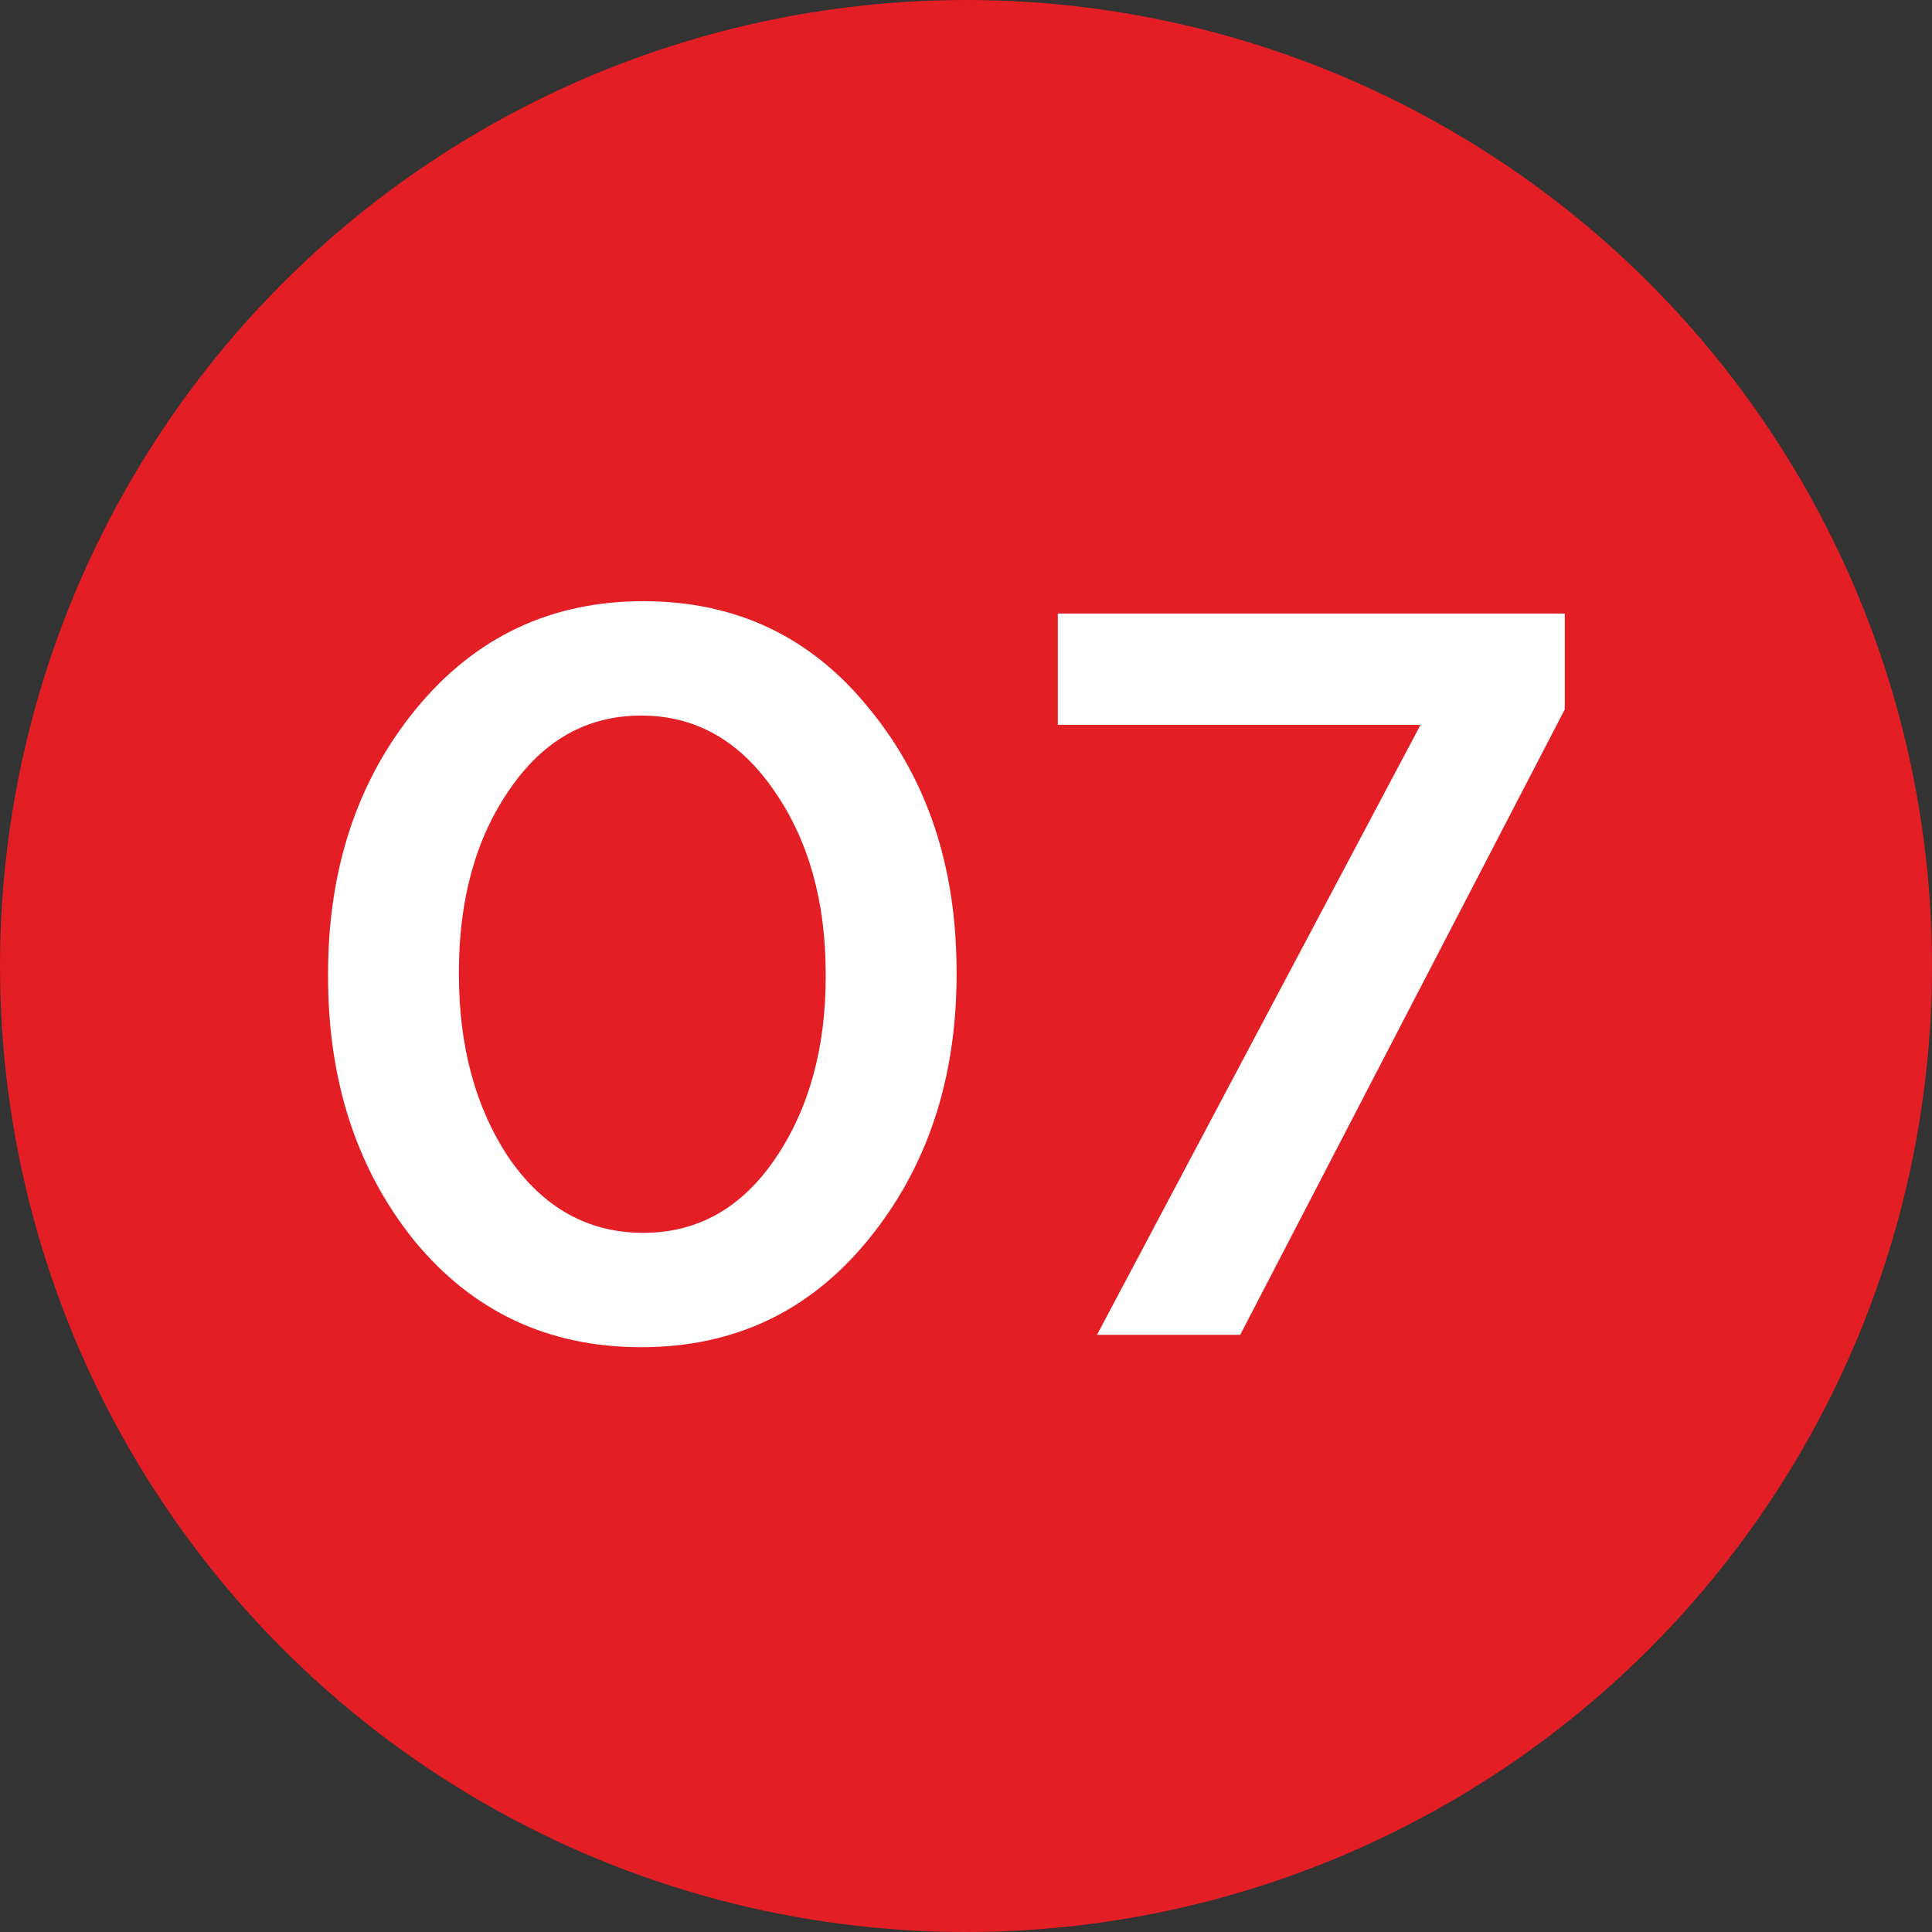
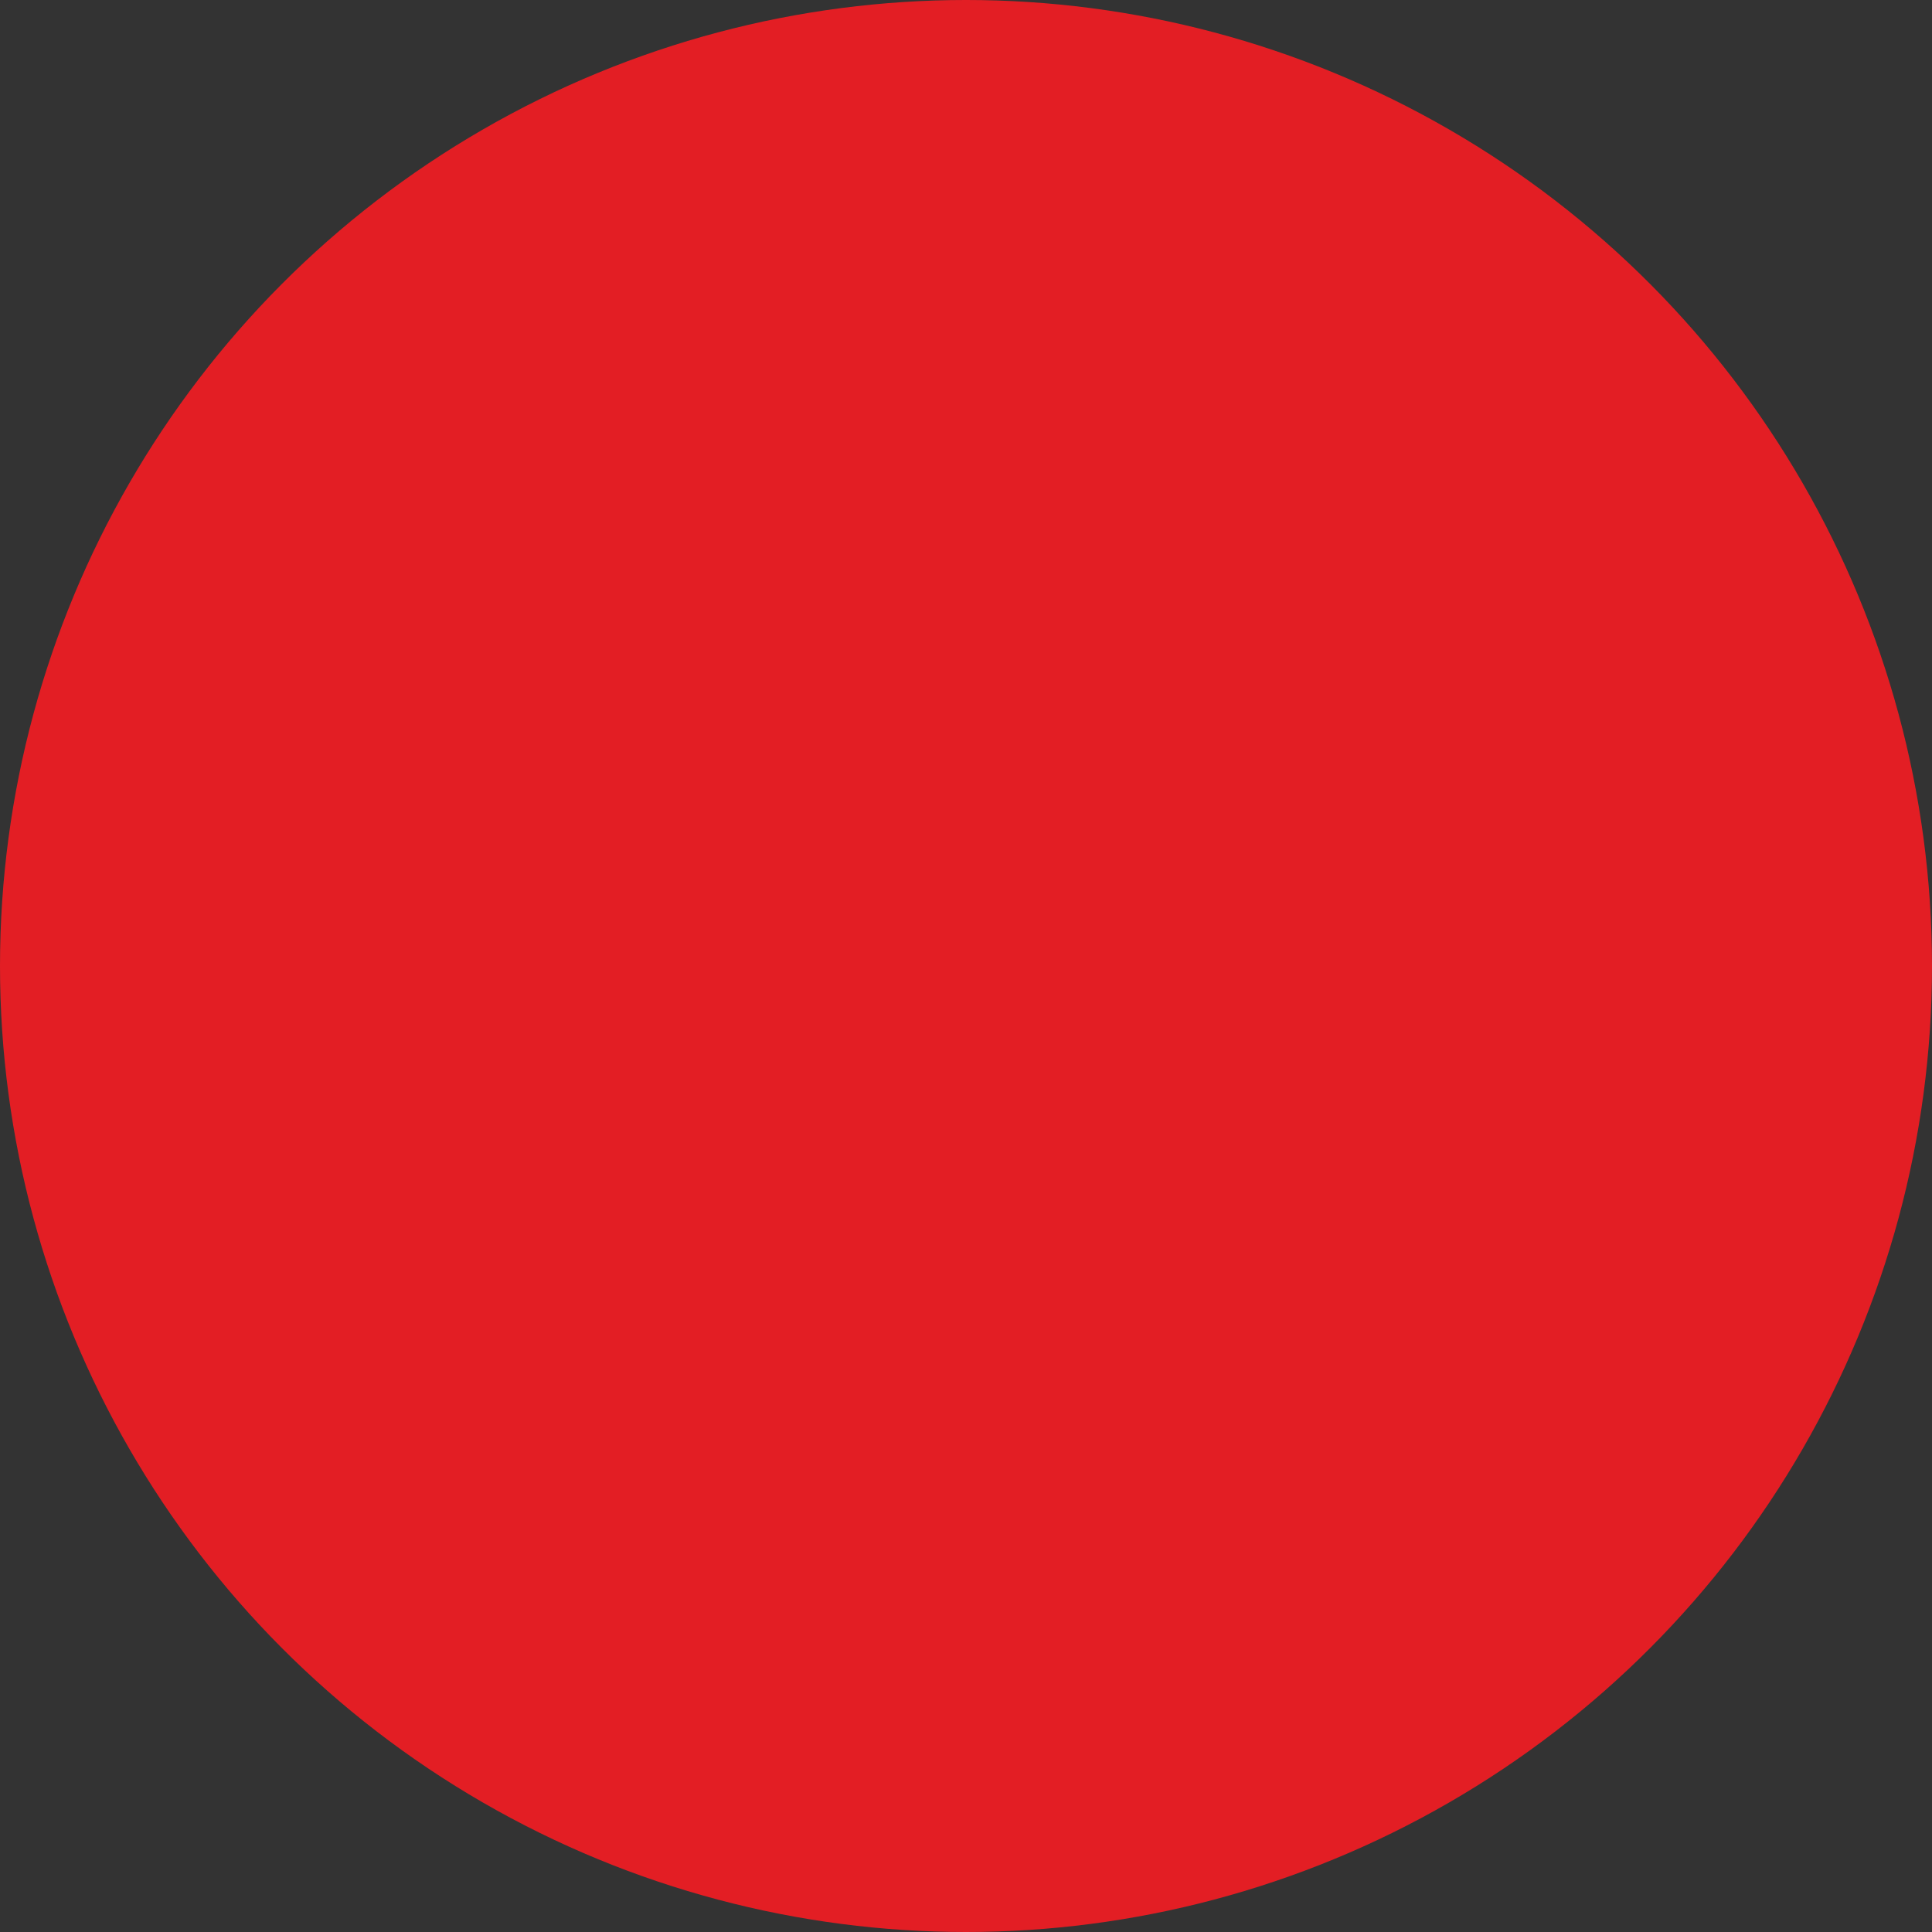
<svg xmlns="http://www.w3.org/2000/svg" width="165" height="165" viewBox="0 0 165 165" fill="none">
  <rect x="0" y="0" width="165" height="165" fill="#333333" stroke="none" />
  <circle cx="82.5" cy="82.5" r="82.5" fill="#E31E24" />
-   <path d="M74.128 105.904C69.141 112.005 62.688 115.056 54.768 115.056C46.848 115.056 40.395 112.035 35.408 105.992C30.48 99.891 28.016 92.352 28.016 83.376V83.2C28.016 74.224 30.509 66.685 35.496 60.584C40.541 54.424 47.024 51.344 54.944 51.344C62.864 51.344 69.288 54.395 74.216 60.496C79.203 66.539 81.696 74.048 81.696 83.024V83.2C81.696 92.176 79.173 99.744 74.128 105.904ZM54.944 105.288C59.579 105.288 63.333 103.176 66.208 98.952C69.083 94.728 70.52 89.536 70.52 83.376V83.2C70.52 76.981 69.053 71.76 66.12 67.536C63.187 63.253 59.403 61.112 54.768 61.112C50.133 61.112 46.379 63.224 43.504 67.448C40.629 71.613 39.192 76.805 39.192 83.024V83.2C39.192 89.419 40.629 94.669 43.504 98.952C46.437 103.176 50.251 105.288 54.944 105.288ZM93.687 114L121.319 61.904H90.343V52.4H133.639V60.584L105.919 114H93.687Z" fill="white" />
</svg>